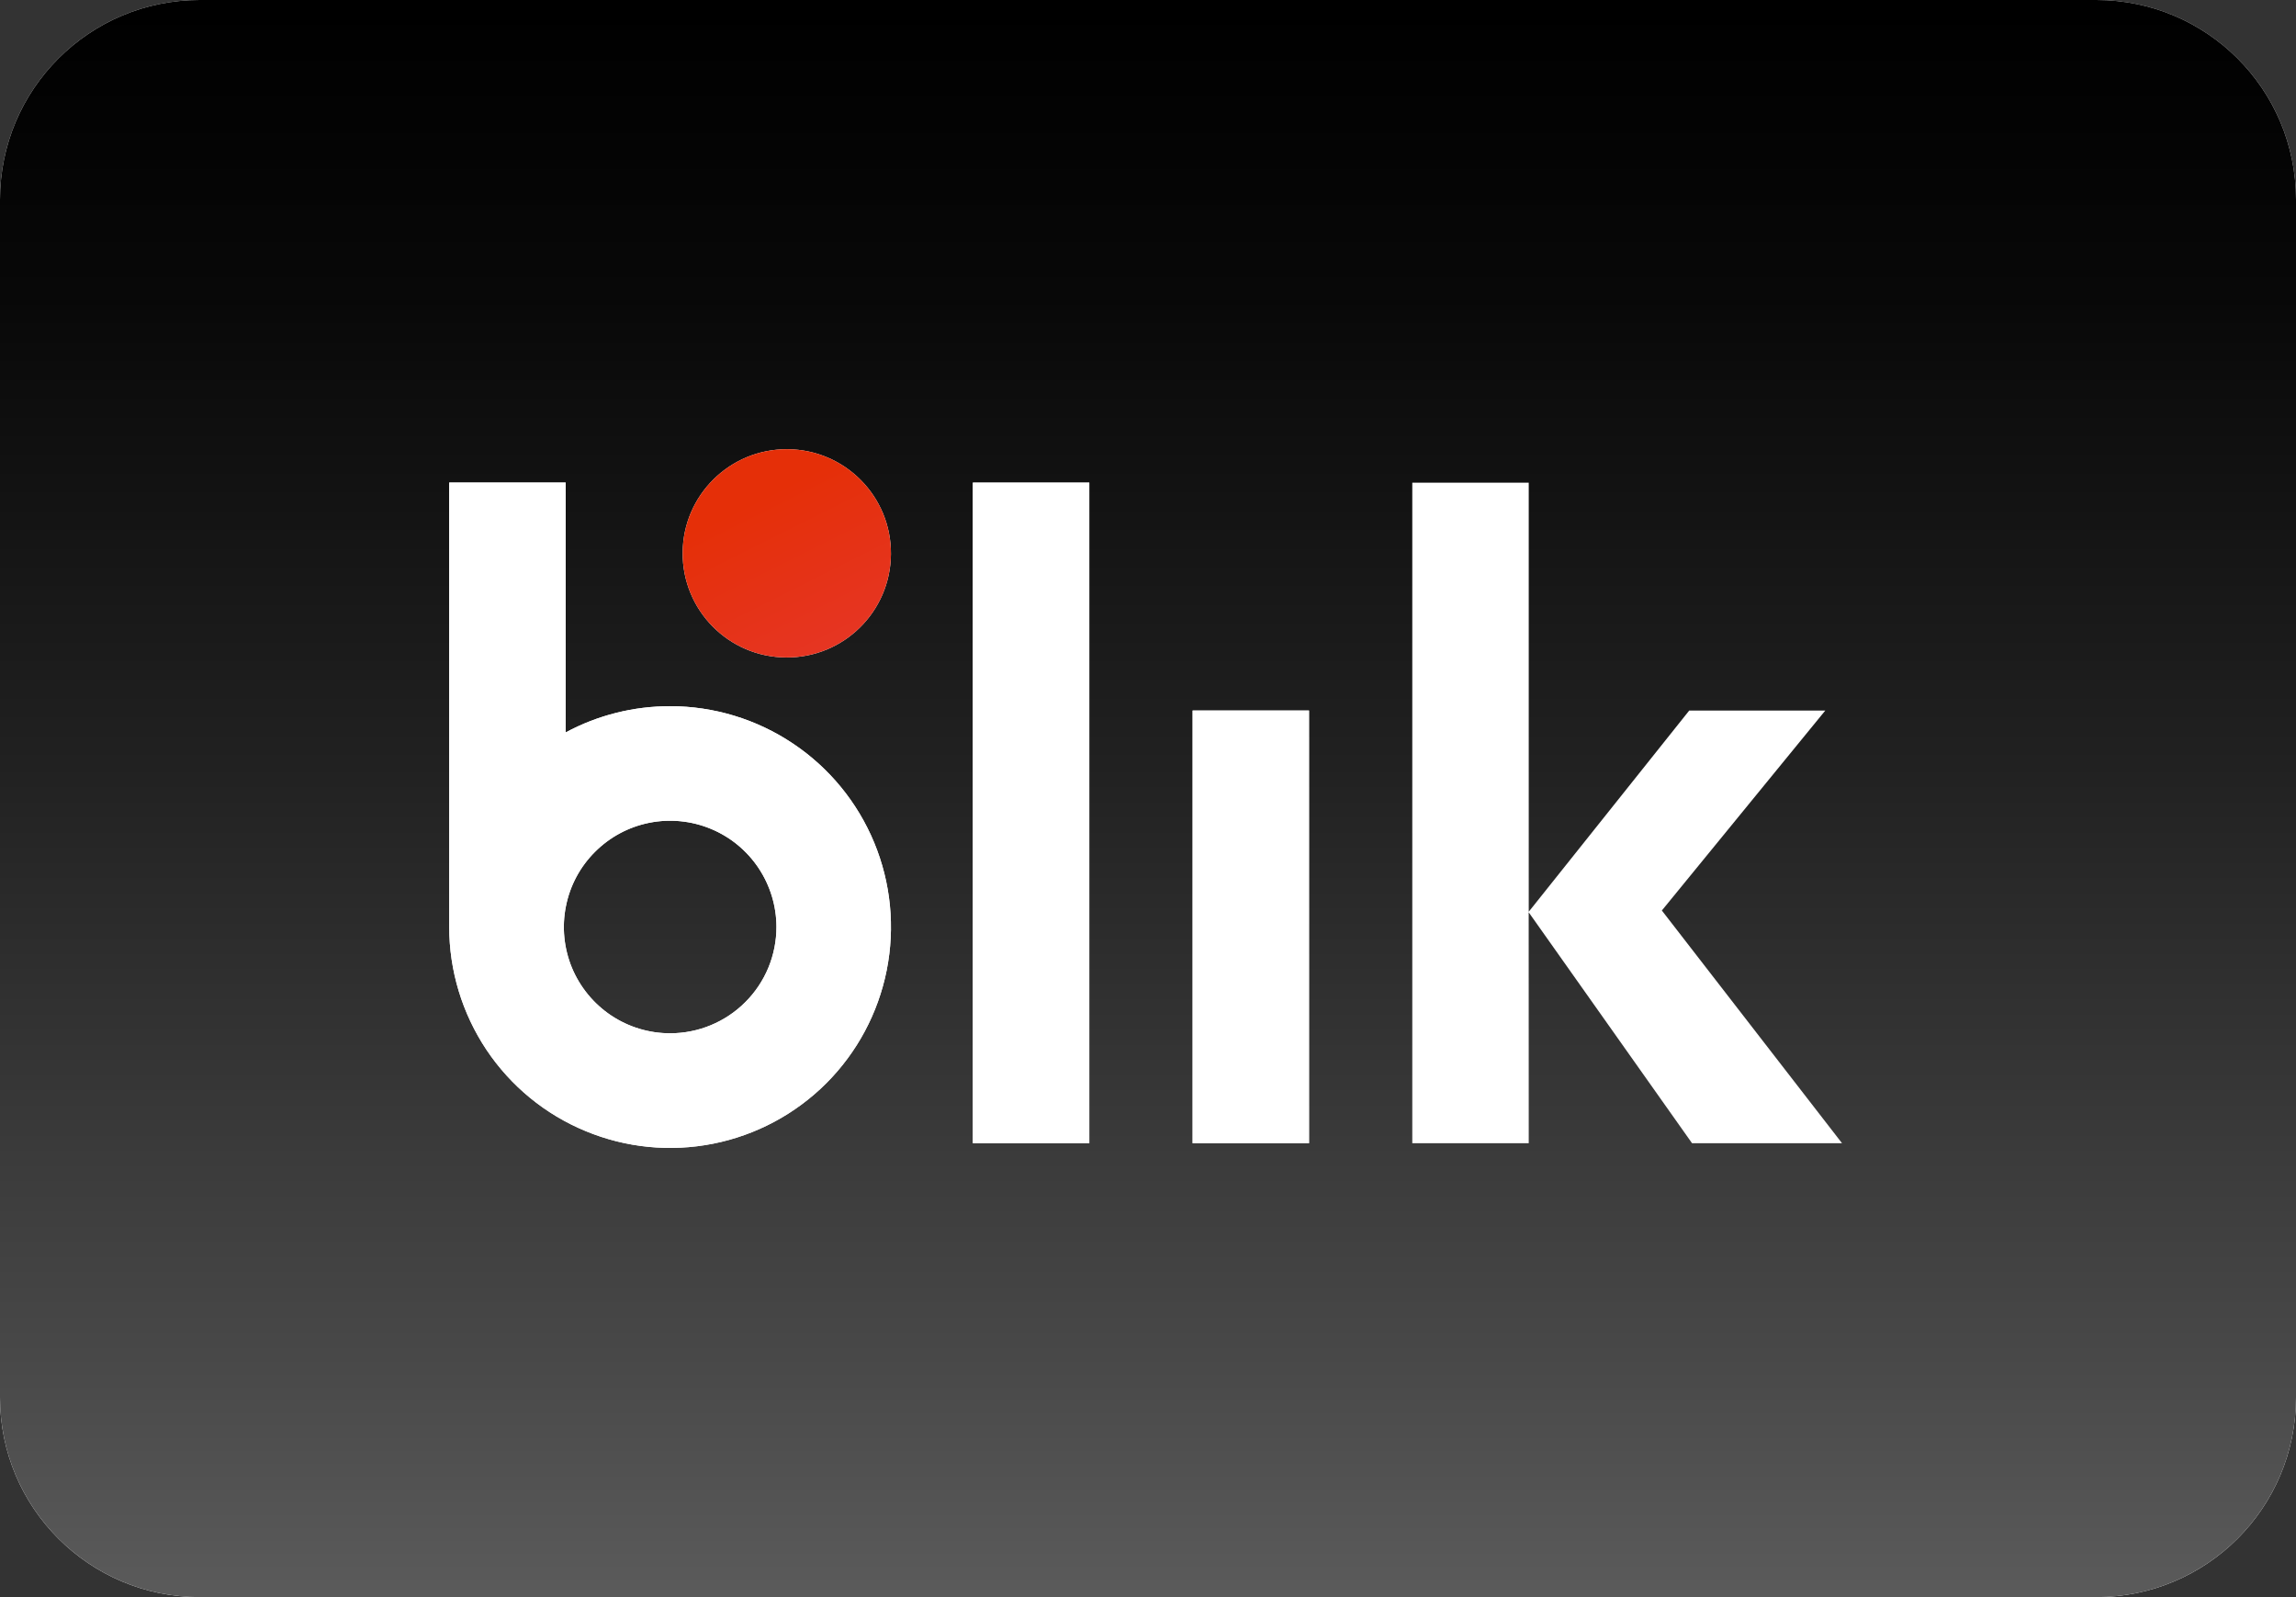
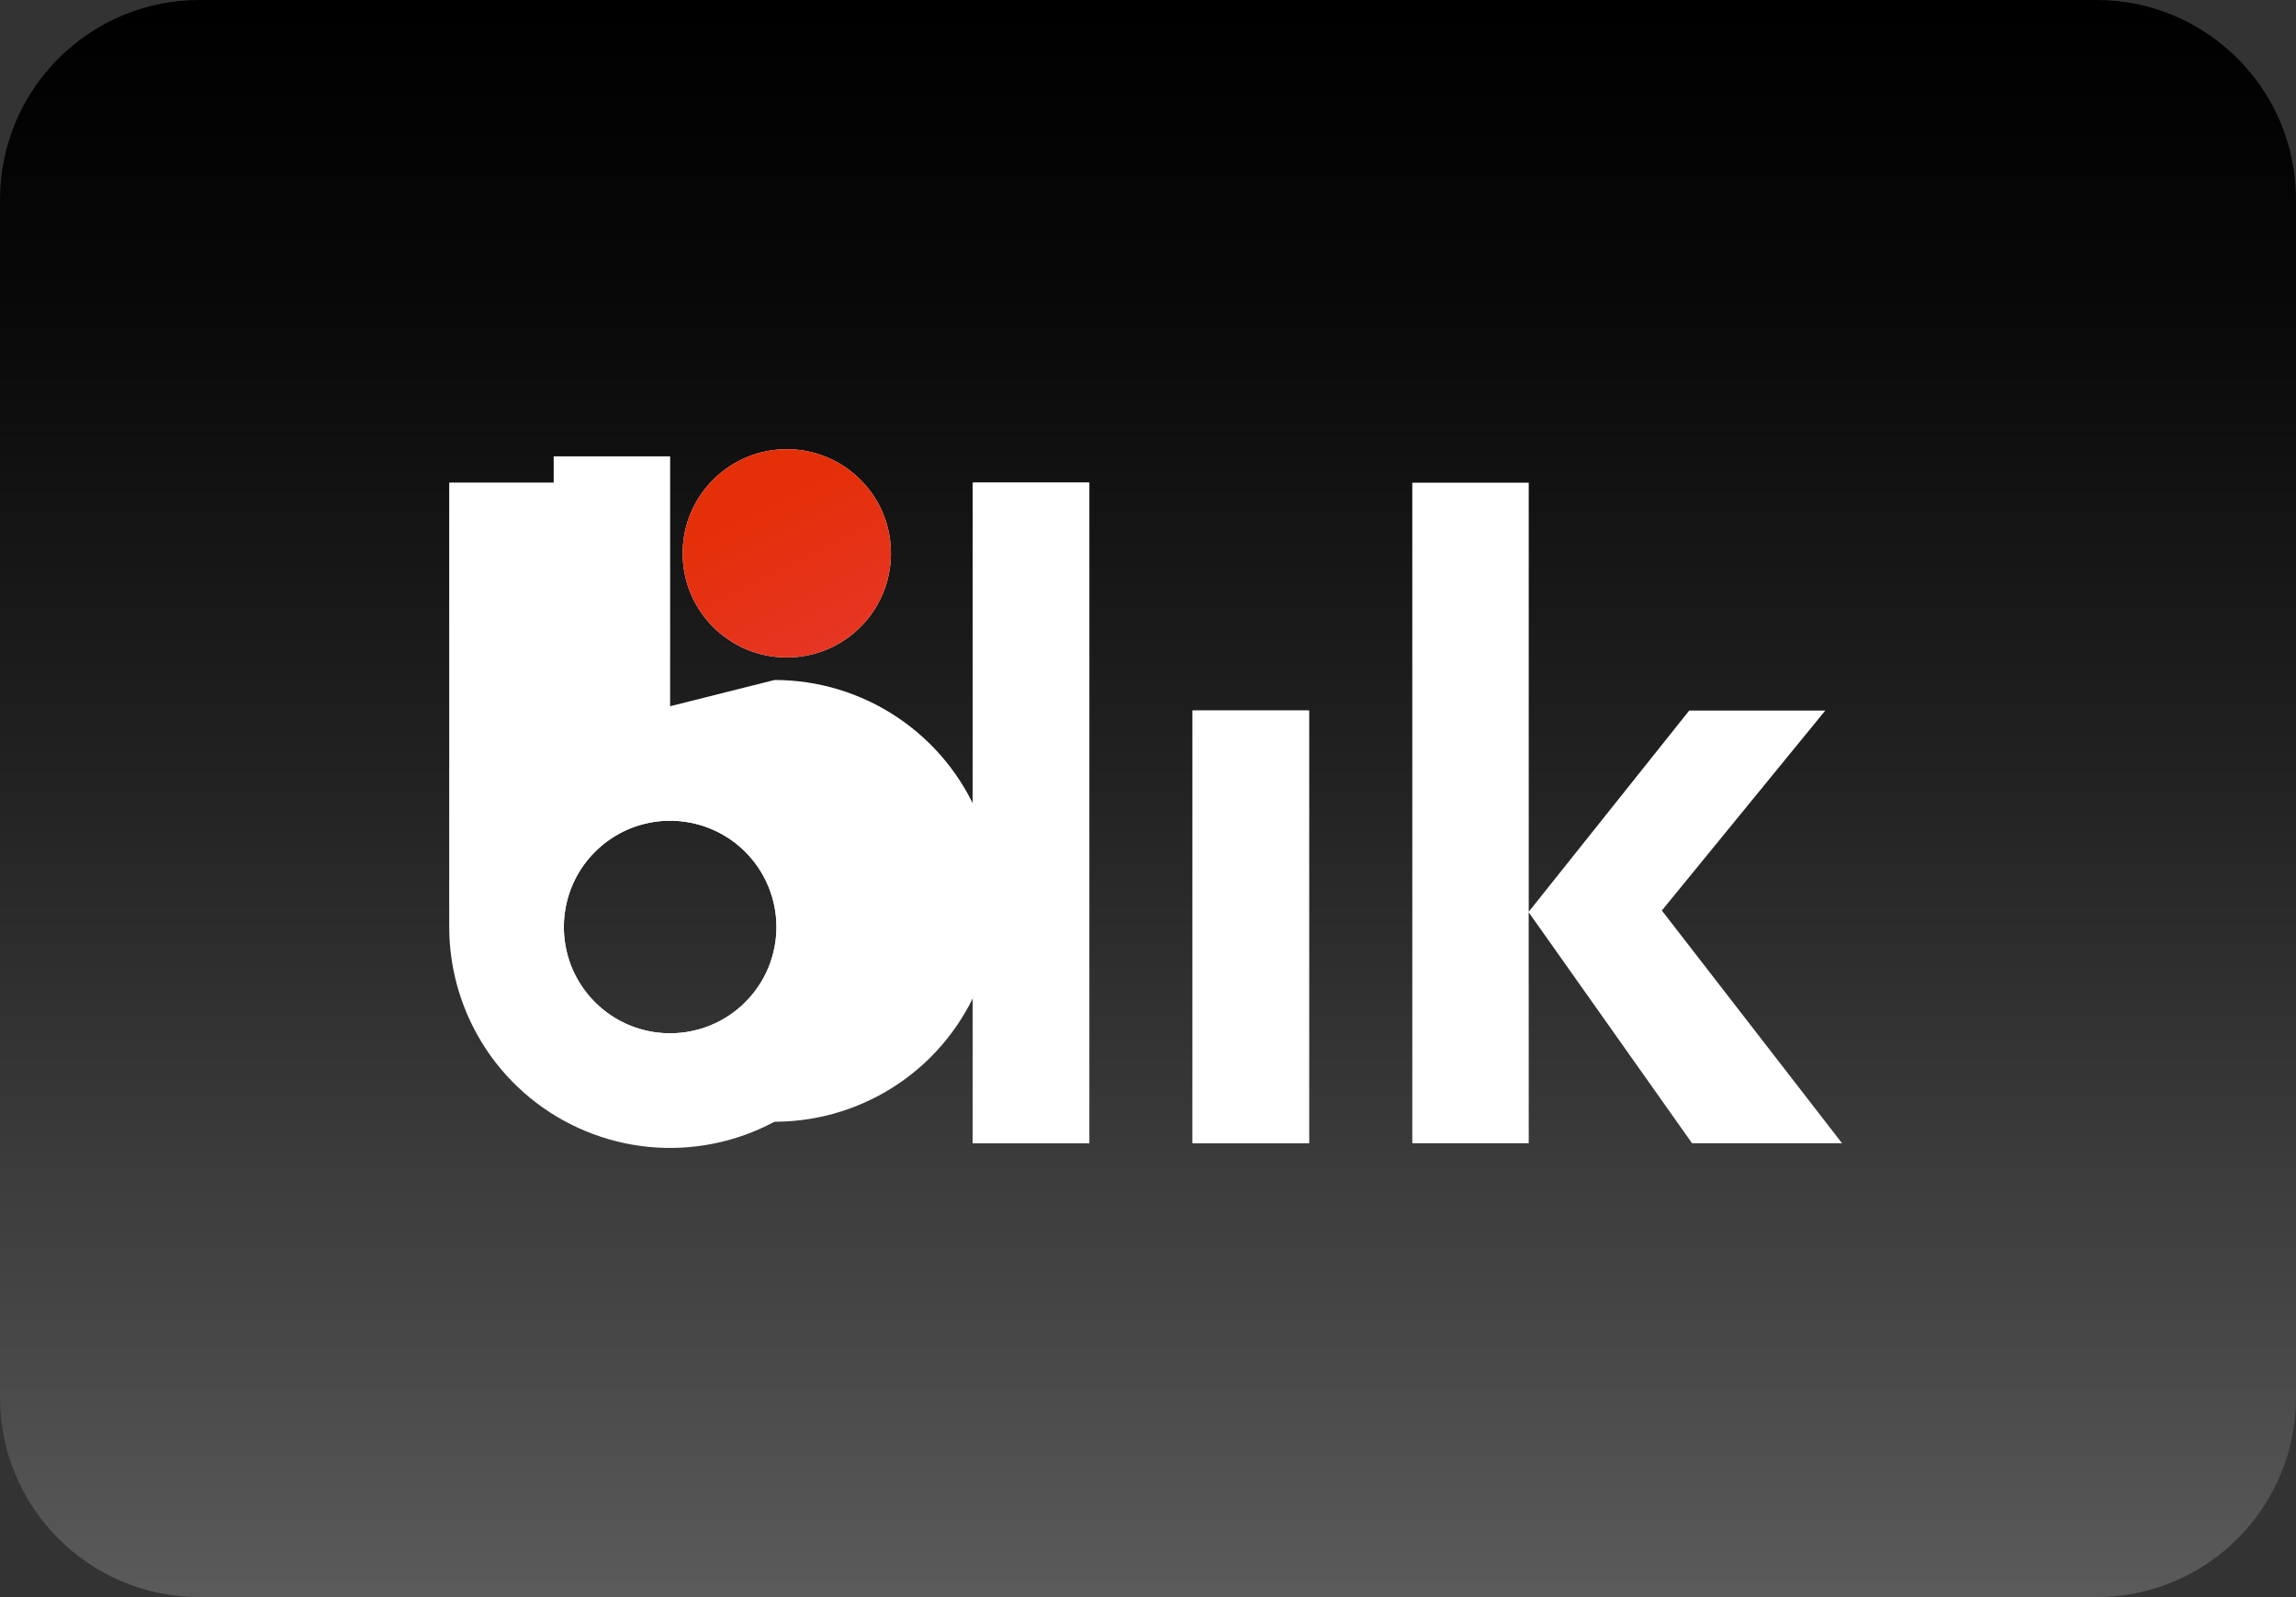
<svg xmlns="http://www.w3.org/2000/svg" width="46" height="32" fill="none" viewBox="0 0 46 32">
  <rect x="0" y="0" width="46" height="32" fill="#333333" stroke="none" />
-   <path fill="#fff" d="M0 4c0-2.21 1.79-4 4-4h38c2.21 0 4 1.79 4 4v24c0 2.21-1.79 4-4 4h-38c-2.21 0-4-1.79-4-4v-24Z" />
  <path fill="url(#a)" d="M0 4c0-2.21 1.79-4 4-4h38c2.21 0 4 1.79 4 4v24c0 2.21-1.79 4-4 4h-38c-2.21 0-4-1.79-4-4v-24Z" />
  <path fill="#fff" d="M17.85 11.1c.008-1.152-.92-2.092-2.073-2.1-1.152-.007-2.093.92-2.1 2.073-.008 1.153.92 2.093 2.073 2.1 1.153.008 2.093-.92 2.1-2.072Z" />
  <path fill="#fff" d="M19.49 9.67h2.334v13.236h-2.333v-13.237Z" />
  <path fill="#fff" d="M23.894 14.236h2.332v8.67h-2.332v-8.67Z" />
-   <path fill="#fff" d="M13.426 14.15c-.73-.002-1.45.179-2.093.525v-5.006h-2.333v8.905c0 .875.26 1.73.745 2.458.486.728 1.177 1.296 1.986 1.63.808.336 1.698.424 2.557.253.858-.17 1.647-.592 2.266-1.21.619-.62 1.04-1.408 1.211-2.266.171-.858.084-1.748-.251-2.557-.335-.809-.902-1.5-1.63-1.986-.727-.487-1.583-.746-2.458-.747Zm0 6.553c-.421 0-.833-.124-1.183-.358-.35-.234-.623-.567-.785-.956-.16-.39-.203-.817-.12-1.23.081-.414.284-.793.582-1.09.298-.299.677-.502 1.09-.584.413-.082.841-.04 1.23.121.39.161.722.434.956.784.234.35.36.762.36 1.184 0 .28-.055.556-.162.815-.107.258-.264.493-.462.69-.198.199-.433.355-.691.462-.258.107-.535.162-.815.162Z" />
+   <path fill="#fff" d="M13.426 14.15v-5.006h-2.333v8.905c0 .875.26 1.73.745 2.458.486.728 1.177 1.296 1.986 1.63.808.336 1.698.424 2.557.253.858-.17 1.647-.592 2.266-1.21.619-.62 1.04-1.408 1.211-2.266.171-.858.084-1.748-.251-2.557-.335-.809-.902-1.5-1.63-1.986-.727-.487-1.583-.746-2.458-.747Zm0 6.553c-.421 0-.833-.124-1.183-.358-.35-.234-.623-.567-.785-.956-.16-.39-.203-.817-.12-1.23.081-.414.284-.793.582-1.09.298-.299.677-.502 1.09-.584.413-.082.841-.04 1.23.121.39.161.722.434.956.784.234.35.36.762.36 1.184 0 .28-.055.556-.162.815-.107.258-.264.493-.462.69-.198.199-.433.355-.691.462-.258.107-.535.162-.815.162Z" />
  <path fill="url(#b)" d="M17.85 11.1c.008-1.152-.92-2.092-2.073-2.1-1.152-.007-2.093.92-2.1 2.073-.008 1.153.92 2.093 2.073 2.1 1.153.008 2.093-.92 2.1-2.072Z" />
  <path fill="#fff" d="M19.49 9.67h2.334v13.236h-2.333v-13.237Z" />
  <path fill="#fff" d="M23.894 14.236h2.332v8.67h-2.332v-8.67Z" />
  <path fill="#fff" d="M13.426 14.15c-.73-.002-1.45.179-2.093.525v-5.006h-2.333v8.905c0 .875.26 1.73.745 2.458.486.728 1.177 1.296 1.986 1.63.808.336 1.698.424 2.557.253.858-.17 1.647-.592 2.266-1.21.619-.62 1.04-1.408 1.211-2.266.171-.858.084-1.748-.251-2.557-.335-.809-.902-1.5-1.63-1.986-.727-.487-1.583-.746-2.458-.747Zm0 6.553c-.421 0-.833-.124-1.183-.358-.35-.234-.623-.567-.785-.956-.16-.39-.203-.817-.12-1.23.081-.414.284-.793.582-1.09.298-.299.677-.502 1.09-.584.413-.082.841-.04 1.23.121.39.161.722.434.956.784.234.35.36.762.36 1.184 0 .28-.055.556-.162.815-.107.258-.264.493-.462.69-.198.199-.433.355-.691.462-.258.107-.535.162-.815.162Z" />
  <path fill="#fff" d="M33.9 22.906h3.005l-3.61-4.663 3.274-4.006h-2.726l-3.215 4.031v-8.597h-2.333v13.235h2.333l-.001-4.627 3.273 4.627Z" />
  <defs>
    <linearGradient id="a" x1="23" x2="23" y1="31.776" y2=".128" gradientUnits="userSpaceOnUse">
      <stop stop-color="#5A5A5A" />
      <stop offset=".146" stop-color="#484848" />
      <stop offset=".52" stop-color="#212121" />
      <stop offset=".817" stop-color="#080808" />
      <stop offset="1" />
    </linearGradient>
    <linearGradient id="b" x1="13.102" x2="21.03" y1="11.044" y2="26.868" gradientUnits="userSpaceOnUse">
      <stop stop-color="#E52F08" />
      <stop offset="1" stop-color="#E94F96" />
    </linearGradient>
  </defs>
</svg>